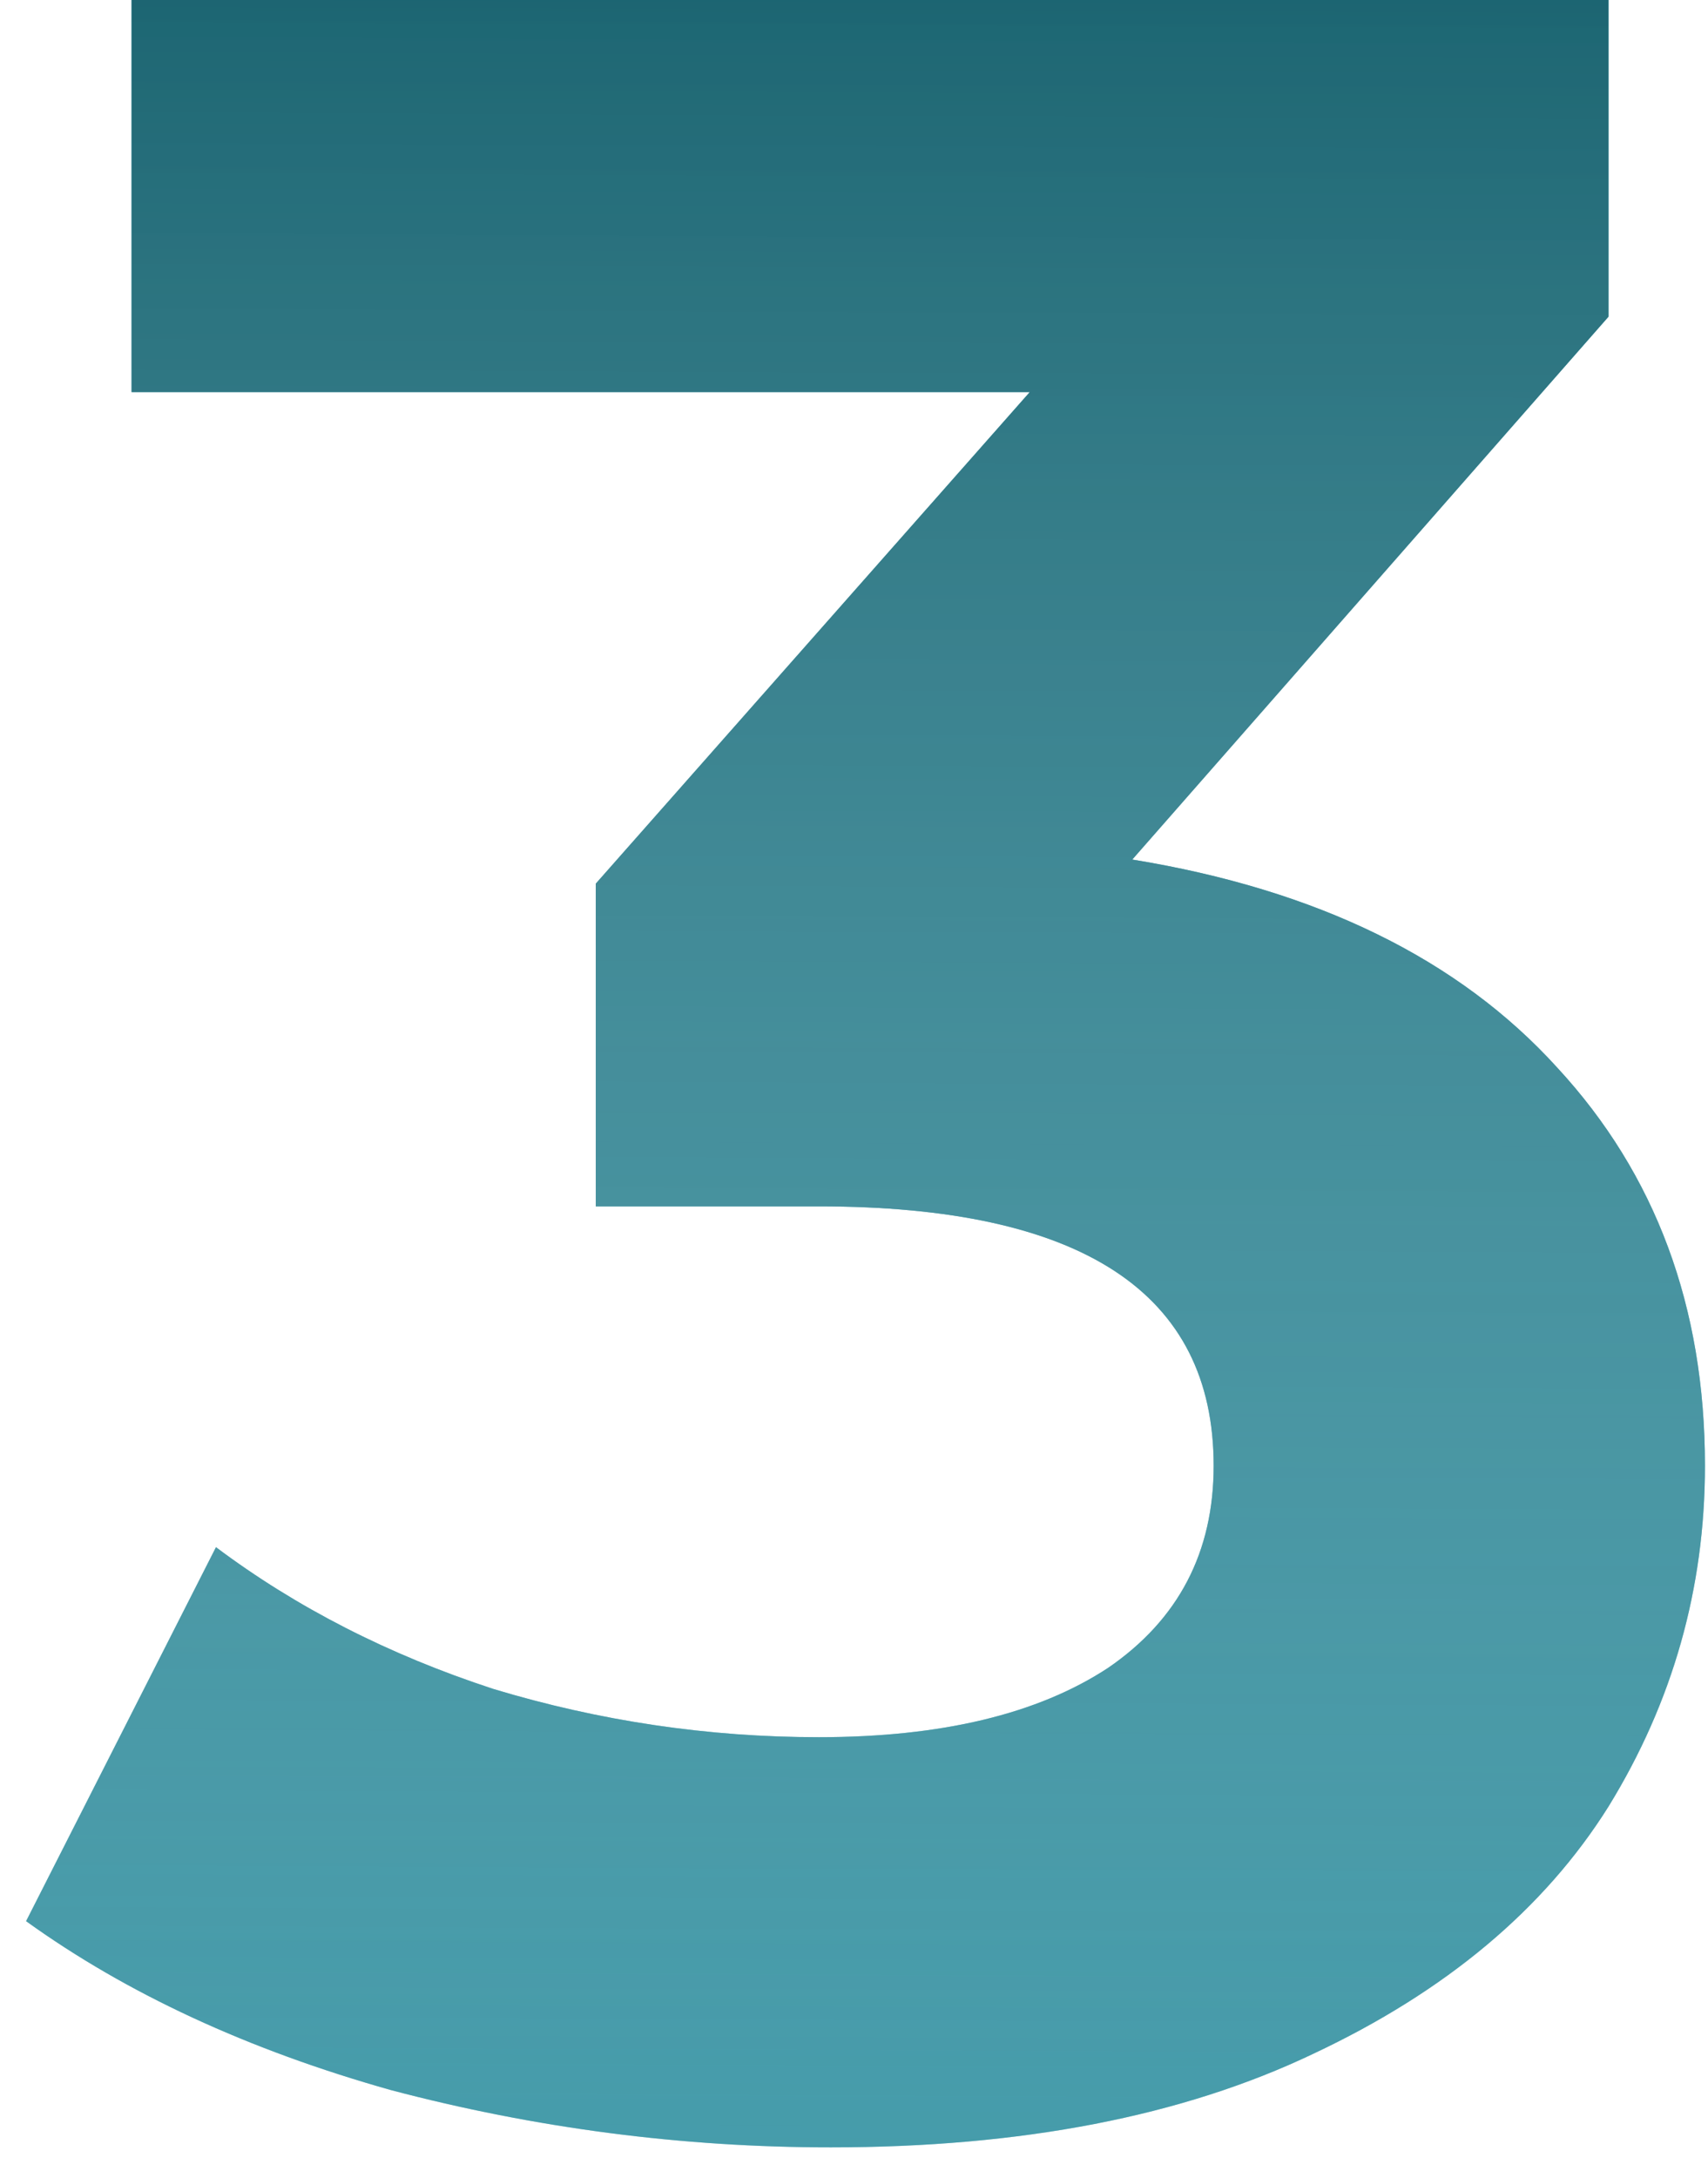
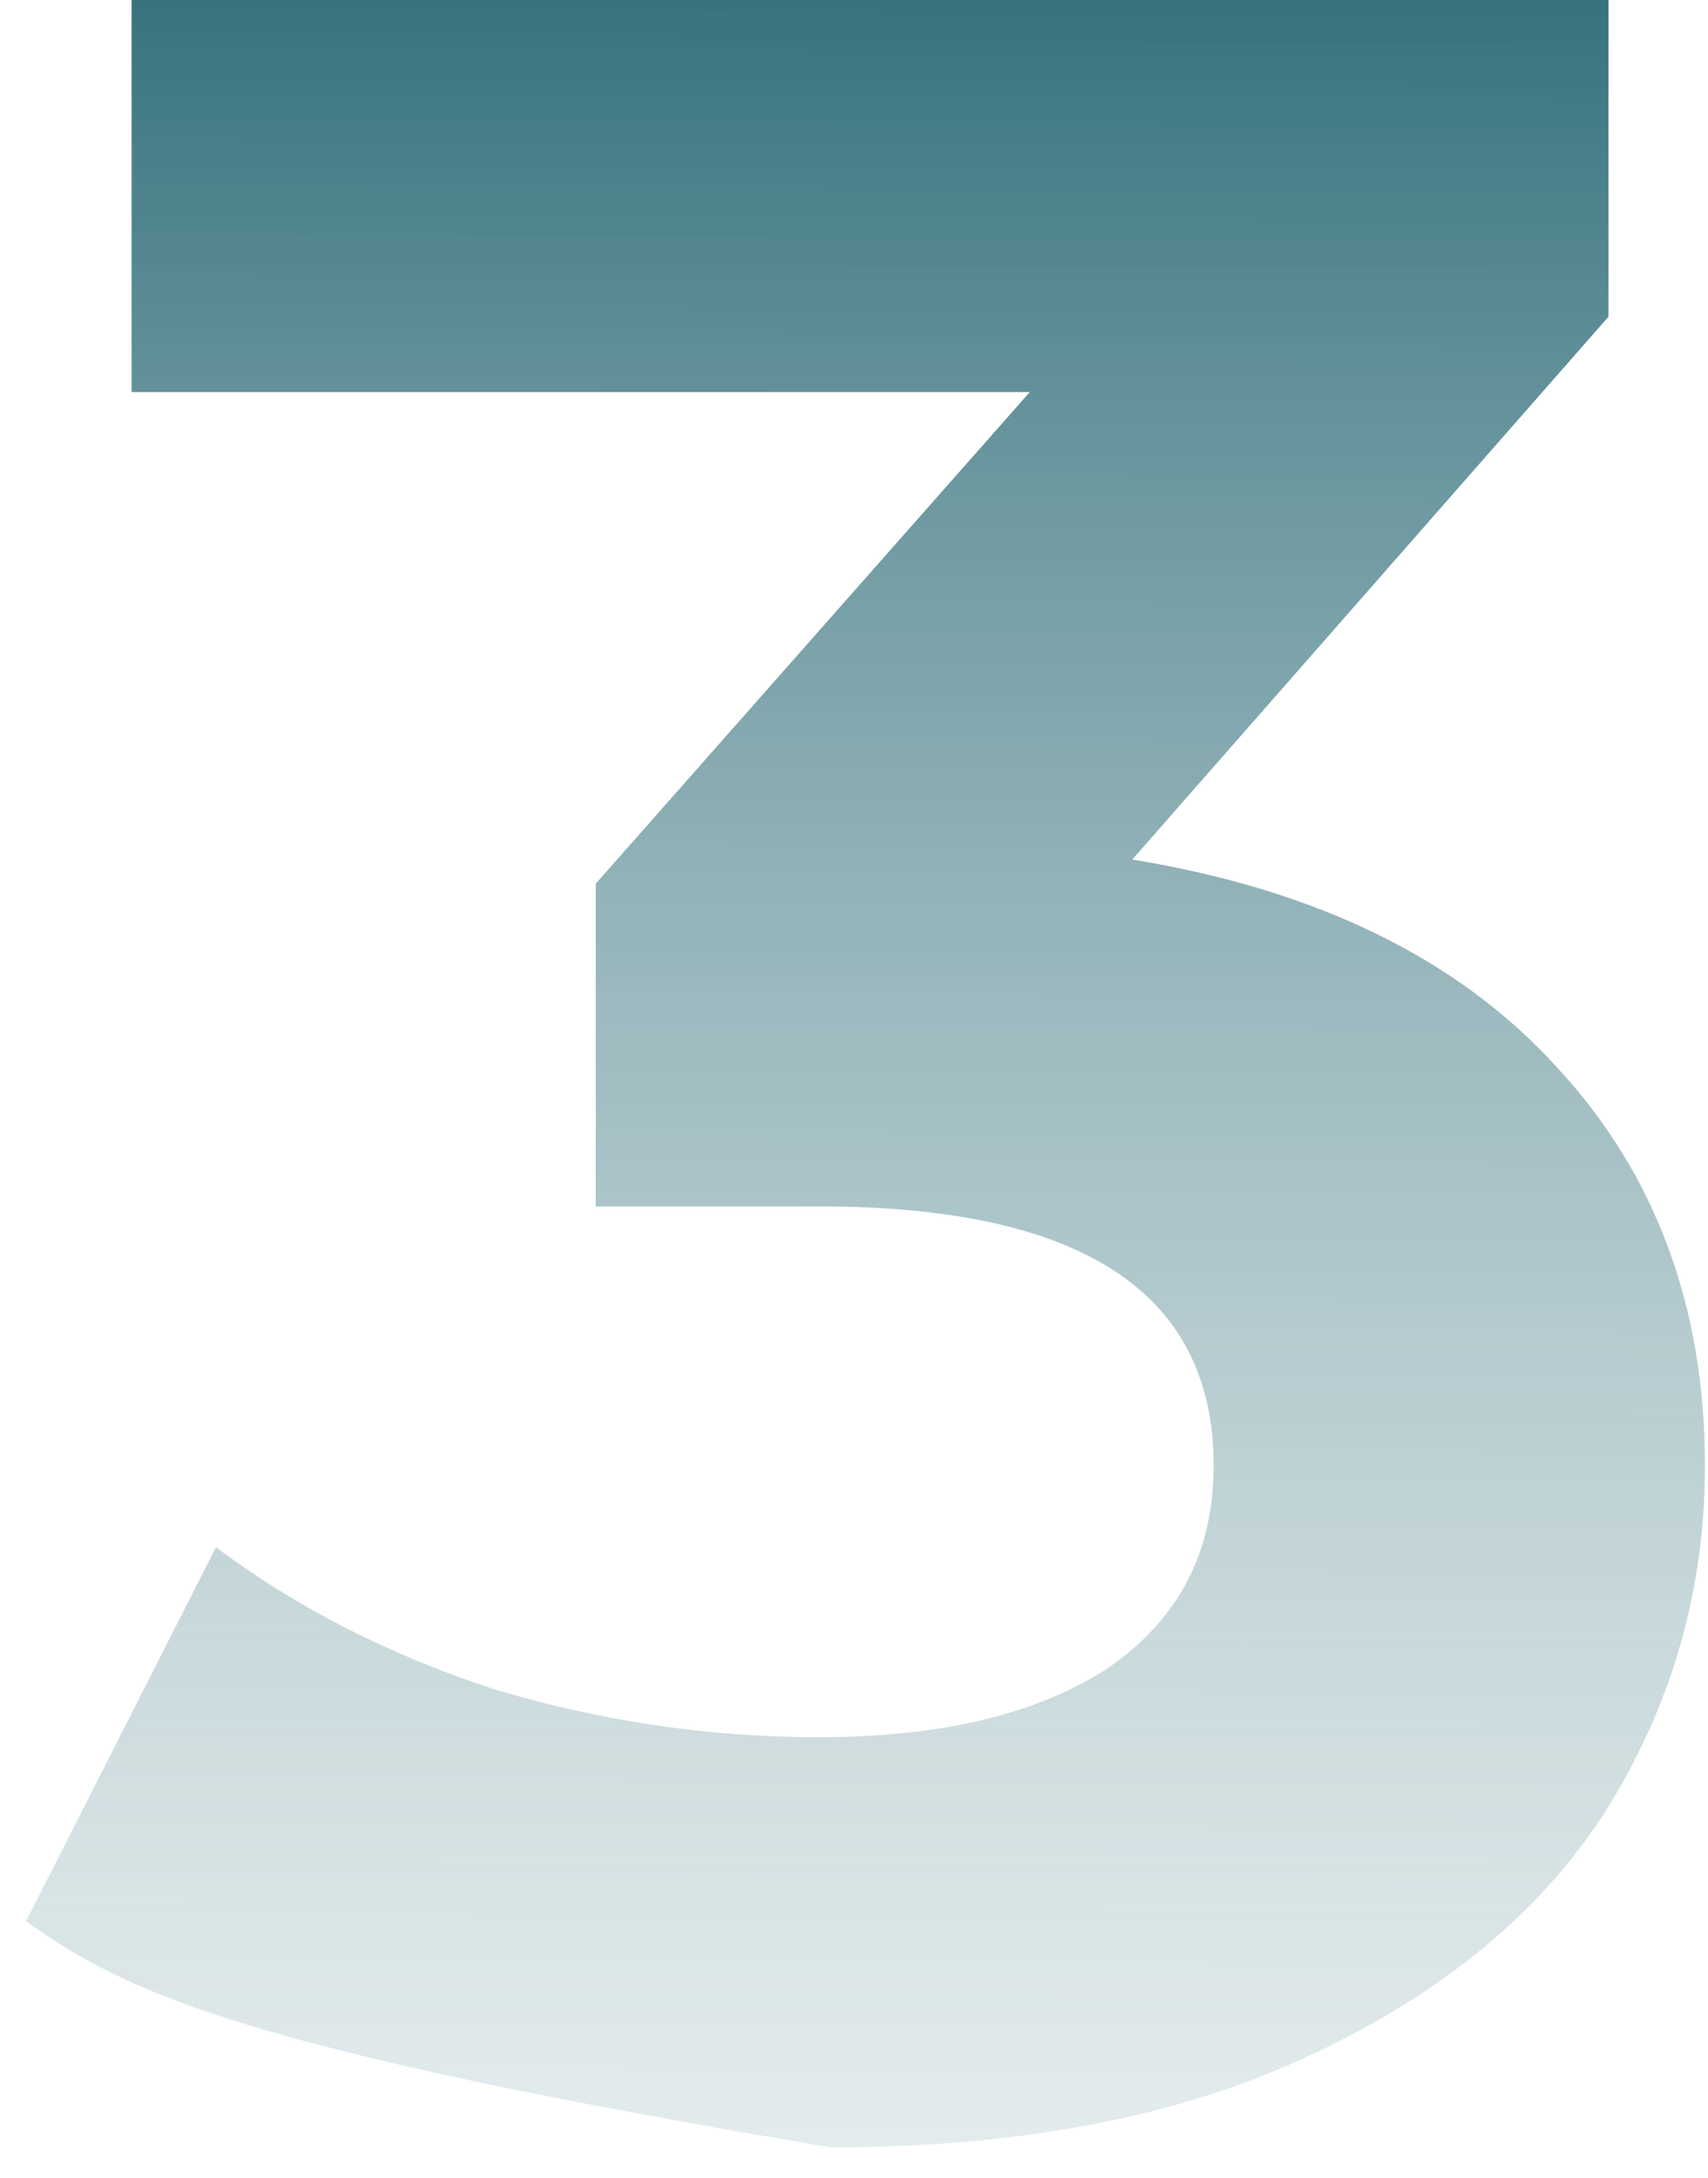
<svg xmlns="http://www.w3.org/2000/svg" width="51" height="65" viewBox="0 0 51 65" fill="none">
-   <path d="M33.809 25.65C39.329 26.55 43.559 28.62 46.499 31.86C49.439 35.04 50.909 39 50.909 43.74C50.909 47.4 49.949 50.79 48.029 53.91C46.109 56.97 43.169 59.43 39.209 61.29C35.309 63.15 30.509 64.08 24.809 64.08C20.369 64.08 15.989 63.51 11.669 62.37C7.409 61.17 3.779 59.49 0.779 57.33L6.449 46.17C8.849 47.97 11.609 49.38 14.729 50.4C17.909 51.36 21.149 51.84 24.449 51.84C28.109 51.84 30.989 51.15 33.089 49.77C35.189 48.33 36.239 46.32 36.239 43.74C36.239 38.58 32.309 36 24.449 36H17.789V26.37L30.749 11.7H3.929V-4.29153e-06H48.029V9.45L33.809 25.65Z" fill="#14889C" />
-   <path d="M33.809 25.65C39.329 26.55 43.559 28.62 46.499 31.86C49.439 35.04 50.909 39 50.909 43.74C50.909 47.4 49.949 50.79 48.029 53.91C46.109 56.97 43.169 59.43 39.209 61.29C35.309 63.15 30.509 64.08 24.809 64.08C20.369 64.08 15.989 63.51 11.669 62.37C7.409 61.17 3.779 59.49 0.779 57.33L6.449 46.17C8.849 47.97 11.609 49.38 14.729 50.4C17.909 51.36 21.149 51.84 24.449 51.84C28.109 51.84 30.989 51.15 33.089 49.77C35.189 48.33 36.239 46.32 36.239 43.74C36.239 38.58 32.309 36 24.449 36H17.789V26.37L30.749 11.7H3.929V-4.29153e-06H48.029V9.45L33.809 25.65Z" fill="url(#paint0_linear)" />
+   <path d="M33.809 25.65C39.329 26.55 43.559 28.62 46.499 31.86C49.439 35.04 50.909 39 50.909 43.74C50.909 47.4 49.949 50.79 48.029 53.91C46.109 56.97 43.169 59.43 39.209 61.29C35.309 63.15 30.509 64.08 24.809 64.08C7.409 61.17 3.779 59.49 0.779 57.33L6.449 46.17C8.849 47.97 11.609 49.38 14.729 50.4C17.909 51.36 21.149 51.84 24.449 51.84C28.109 51.84 30.989 51.15 33.089 49.77C35.189 48.33 36.239 46.32 36.239 43.74C36.239 38.58 32.309 36 24.449 36H17.789V26.37L30.749 11.7H3.929V-4.29153e-06H48.029V9.45L33.809 25.65Z" fill="url(#paint0_linear)" />
  <defs>
    <linearGradient id="paint0_linear" x1="28" y1="-13" x2="27.5" y2="102" gradientUnits="userSpaceOnUse">
      <stop stop-color="#014D5A" />
      <stop offset="1" stop-color="white" stop-opacity="0" />
    </linearGradient>
  </defs>
</svg>